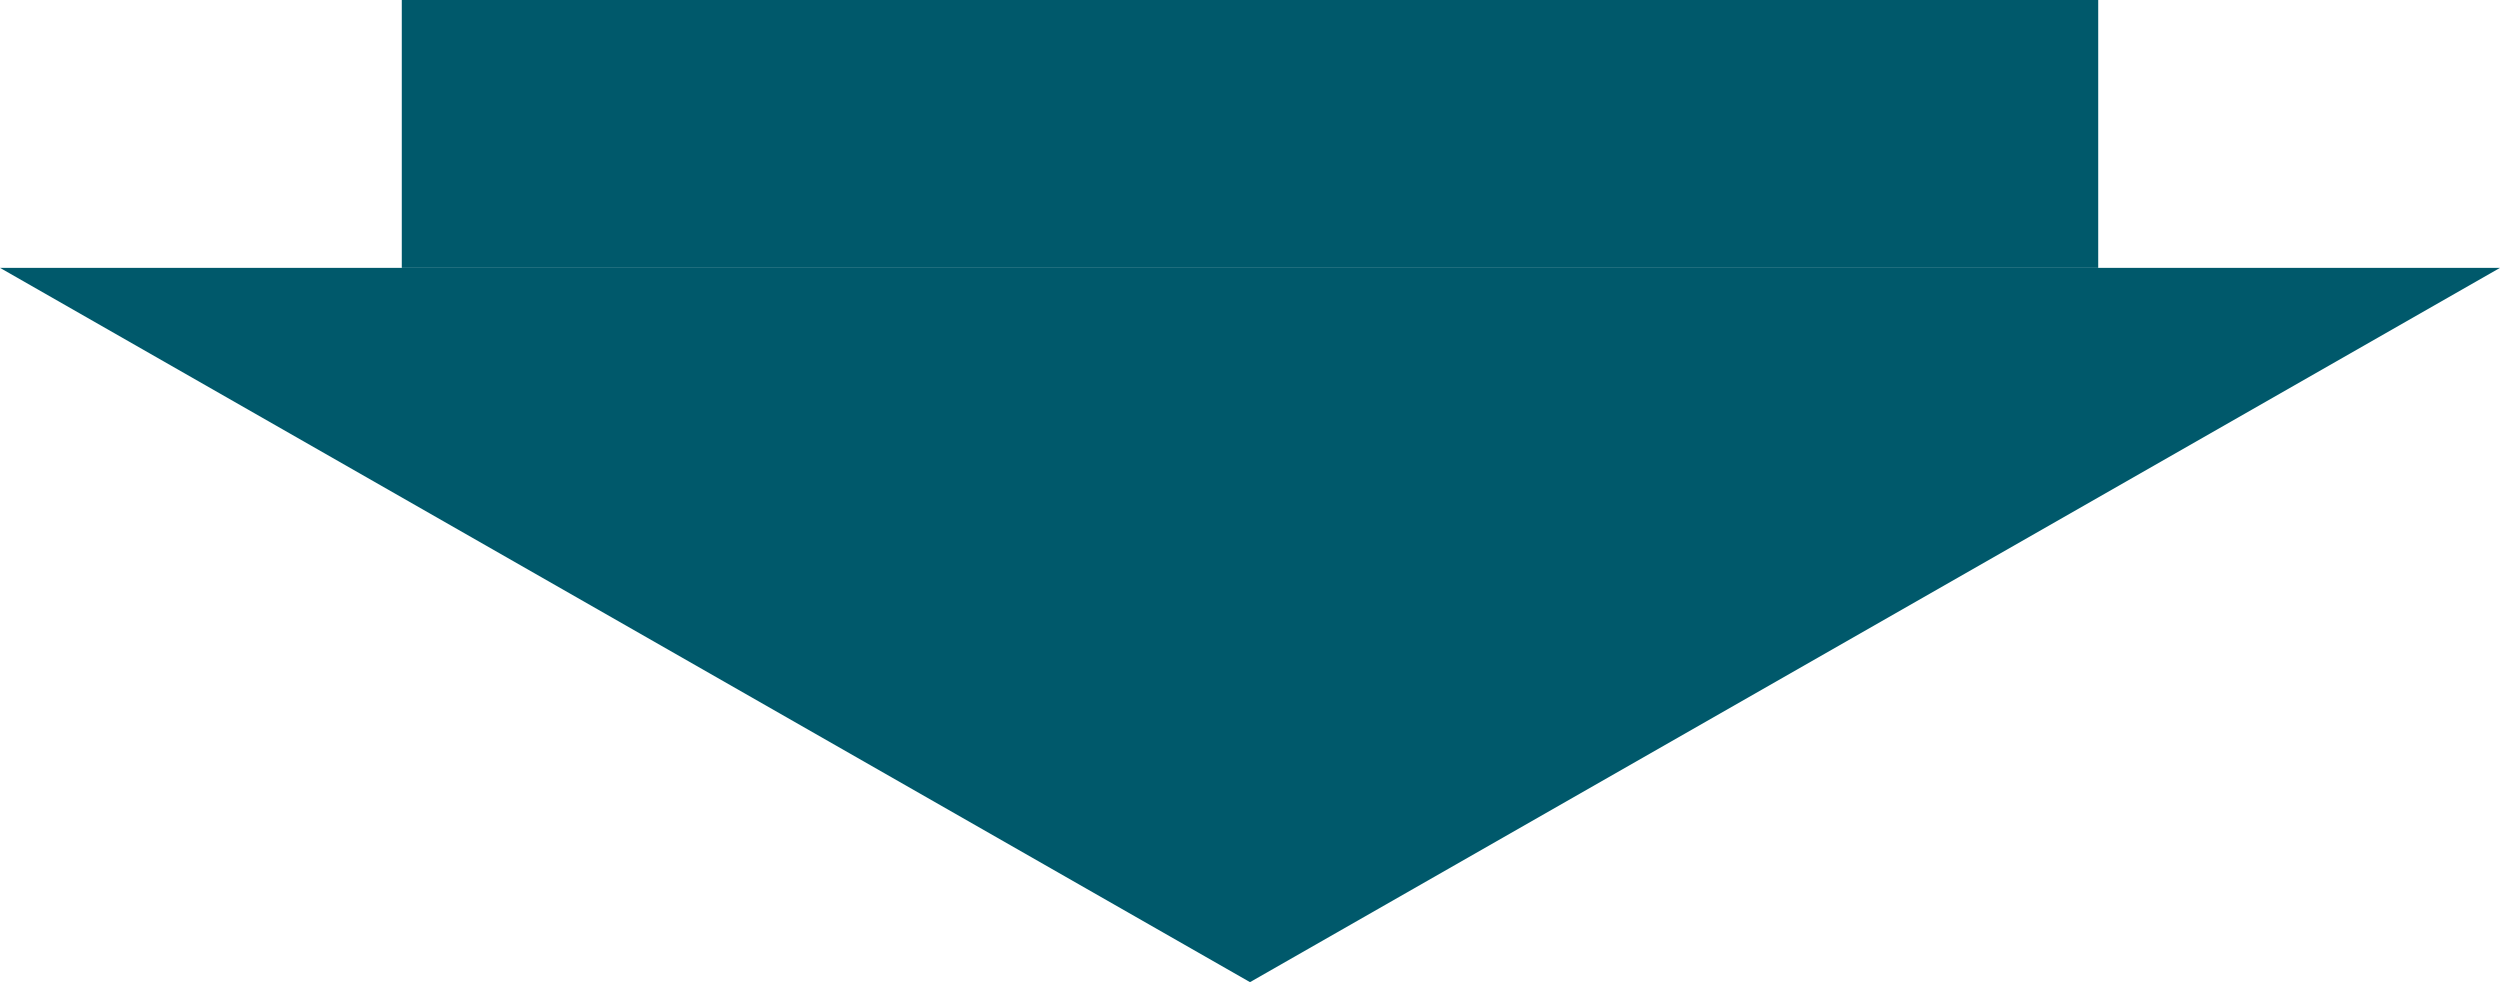
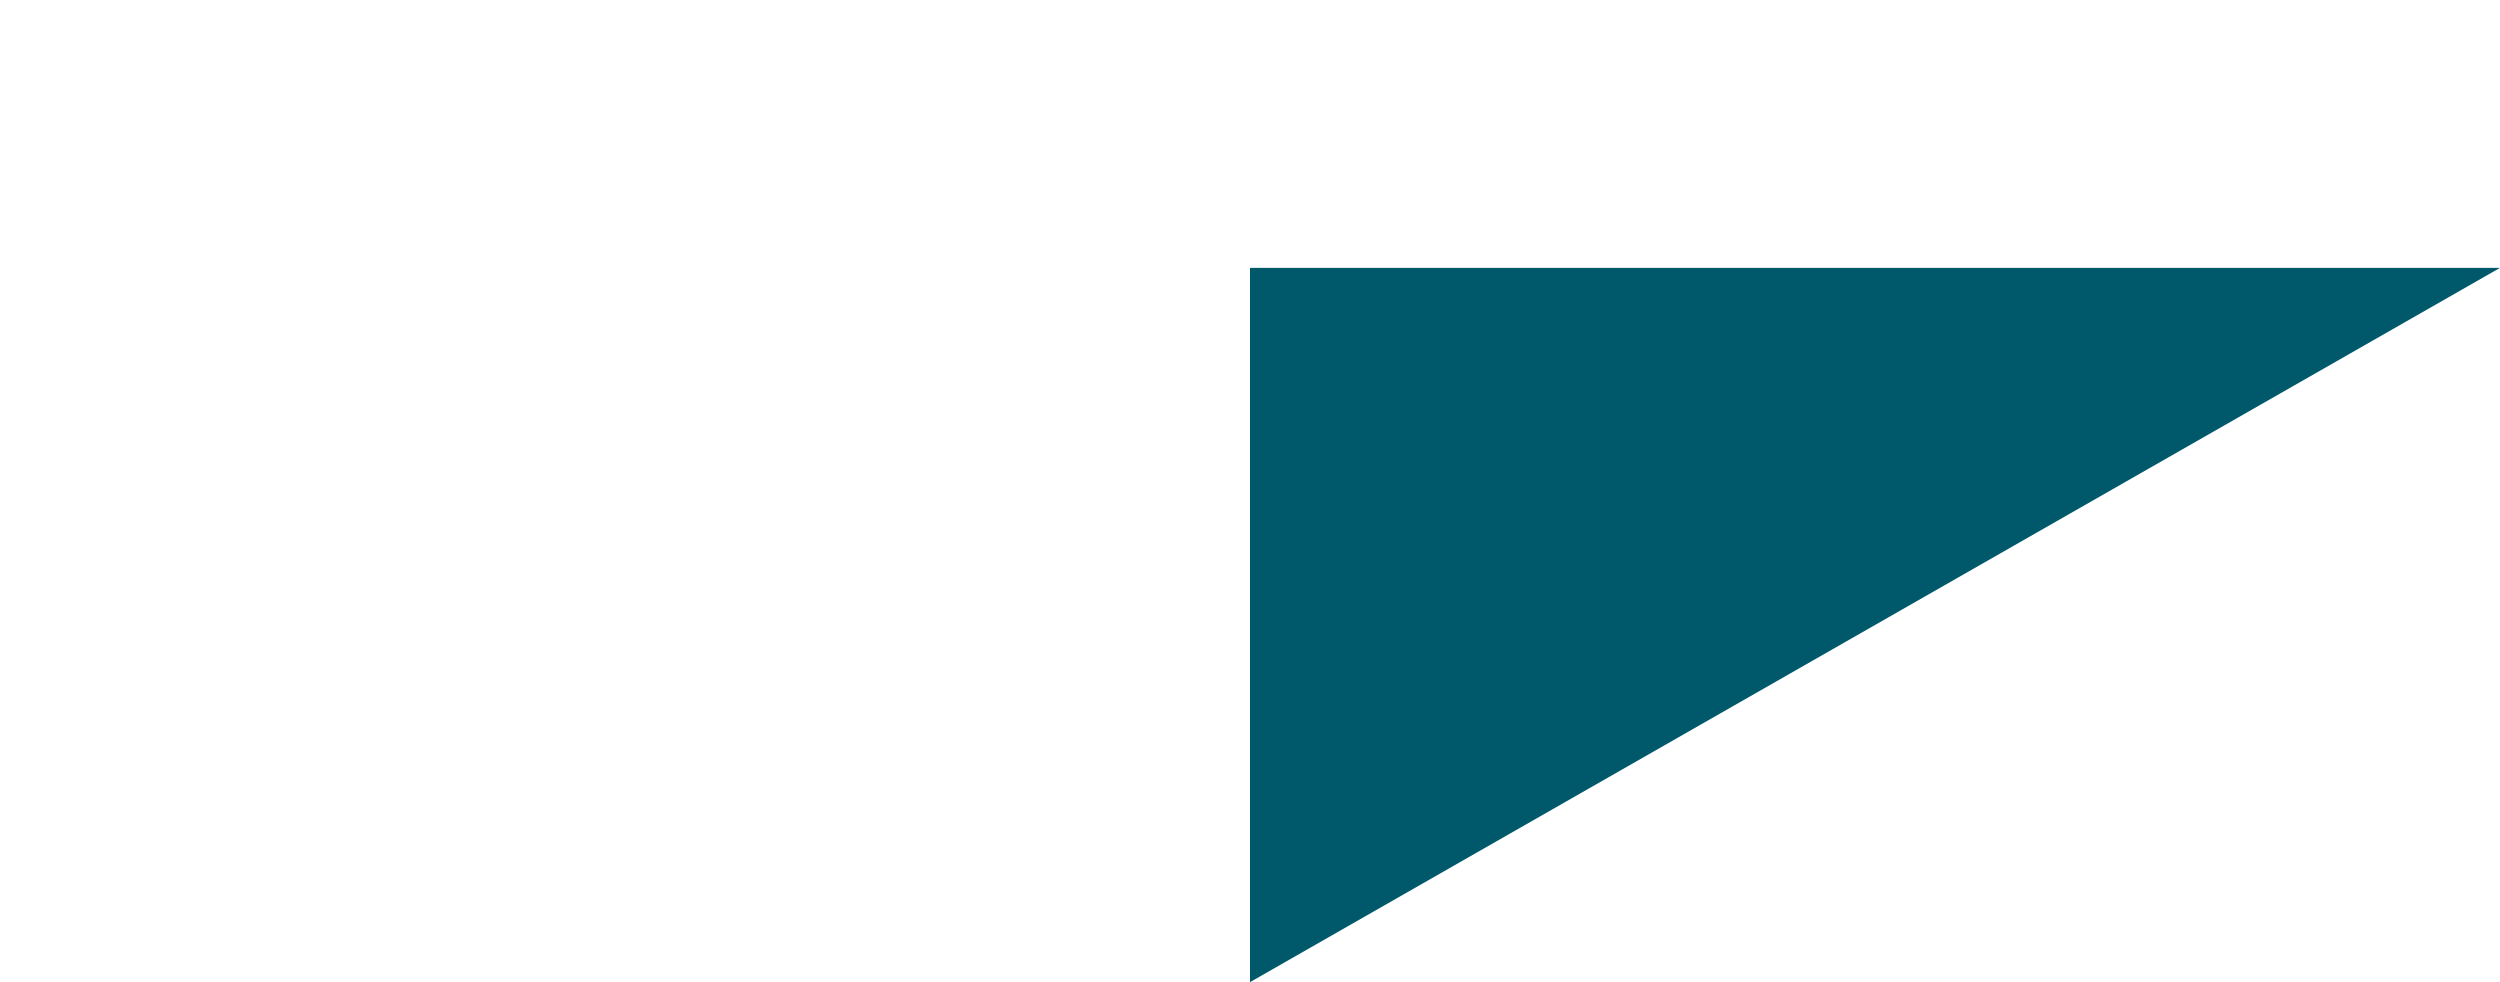
<svg xmlns="http://www.w3.org/2000/svg" width="112" height="44" viewBox="0 0 112 44" fill="none">
-   <rect x="18" width="76" height="12" fill="#00596B" />
-   <path d="M56 12H112L56 44L0 12H56Z" fill="#00596B" />
+   <path d="M56 12H112L56 44H56Z" fill="#00596B" />
</svg>